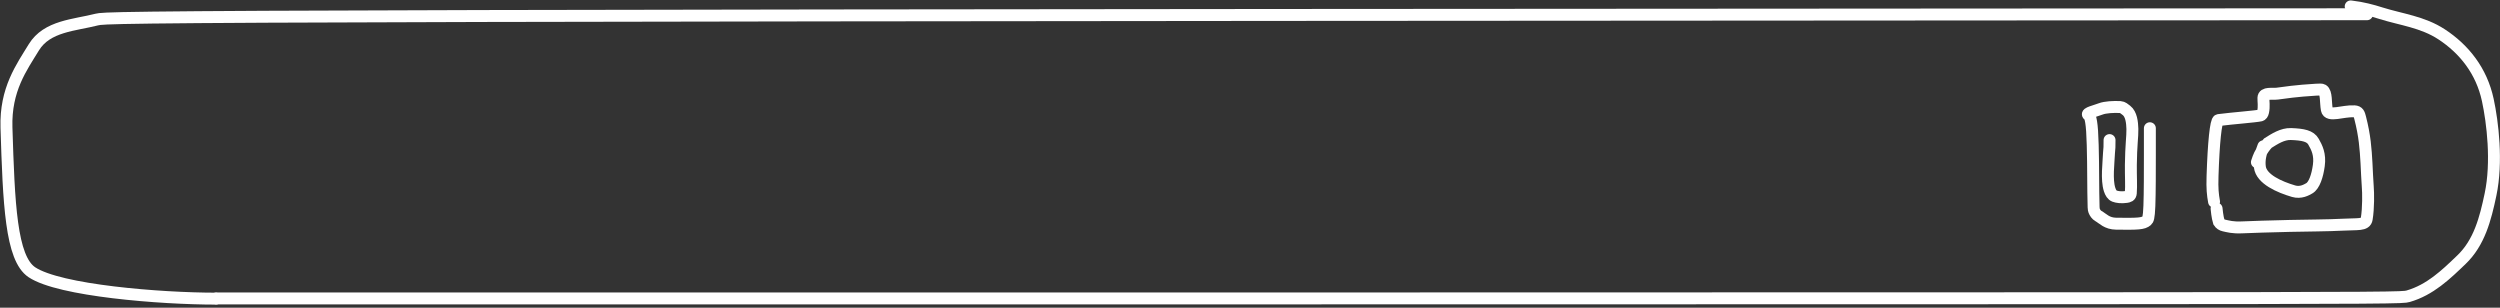
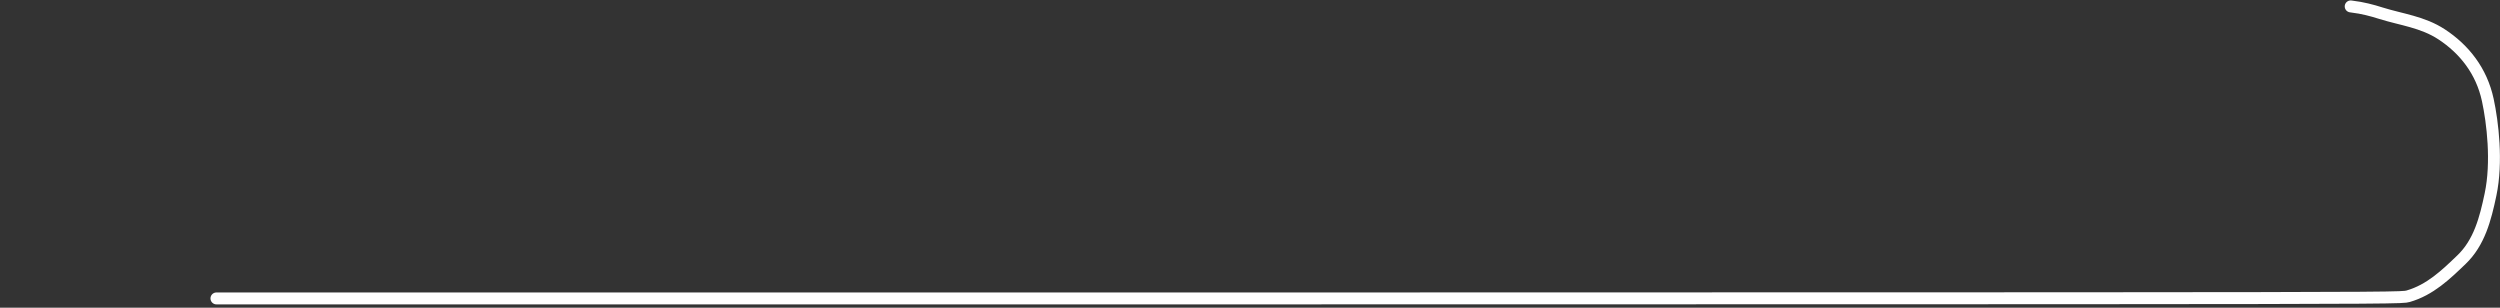
<svg xmlns="http://www.w3.org/2000/svg" fill="none" height="100%" overflow="visible" preserveAspectRatio="none" style="display: block;" viewBox="0 0 390 48" width="100%">
  <rect x="0" y="0" width="390" height="48" fill="#333333" stroke="none" />
  <g id="Group 124">
    <g id="Group 114">
-       <path d="M33.666 46.588C25.018 46.588 9.258 45.332 4.975 42.47C1.705 40.286 1.378 31.75 1.009 19.894C0.824 13.937 3.39 10.484 5.276 7.387C7.322 4.026 11.655 3.938 15.113 3.046C16.008 2.839 17.009 2.636 75.476 2.497C133.942 2.359 249.842 2.291 369.255 2.221" id="Vector 10" stroke="white" stroke-linecap="round" stroke-width="1.861" />
      <path d="M33.764 46.554C46.845 46.554 59.926 46.554 116.176 46.554C172.426 46.554 271.447 46.554 322.811 46.527C374.174 46.499 374.877 46.444 375.679 46.212C379.1 45.223 381.563 42.838 383.99 40.509C386.772 37.84 387.719 34.151 388.521 30.349C389.599 25.239 388.847 19.089 388.097 15.596C387.121 11.057 384.408 7.658 380.888 5.354C377.923 3.413 374.604 3.058 371.441 2.065C370.684 1.823 369.97 1.62 369.244 1.448C368.519 1.275 367.804 1.14 366.707 1" id="Vector 11" stroke="white" stroke-linecap="round" stroke-width="1.861" />
    </g>
    <g id="Group 123">
      <g id="Group 122">
-         <path d="M345.39 31.46C345.192 30.327 345.09 29.503 345.156 27.456C345.322 22.284 345.677 18.785 346.076 18.733C348.32 18.444 351.84 18.19 352.641 18.007C352.838 17.962 352.971 17.783 353.044 17.451C353.226 16.623 353.078 15.765 353.095 15.265C353.126 14.392 354.475 14.711 355.262 14.604C356.203 14.477 358.297 14.162 361.308 13.99C361.898 13.956 362.188 13.946 362.344 14.042C362.968 14.425 362.776 15.982 362.99 17.122C363.209 18.288 365.494 17.262 367.285 17.365C367.933 17.402 368.026 17.761 368.187 18.385C368.917 21.227 369.045 23.225 369.172 25.435C369.255 26.876 369.285 28.063 369.371 29.109C369.451 30.076 369.49 32.463 369.204 34.167C369.035 35.179 367.785 34.919 365.462 35.052C363.368 35.172 359.409 35.19 357.278 35.241C353.838 35.324 351.326 35.396 349.741 35.471C348.305 35.538 347.568 35.31 346.935 35.173C346.62 35.104 346.341 34.933 346.144 34.624C346.025 34.248 345.945 33.799 345.879 33.336C345.853 33.111 345.84 32.907 345.787 32.542" id="Vector 21" stroke="white" stroke-linecap="round" stroke-width="1.861" />
-         <path d="M353.091 22.822C352.632 23.953 352.401 24.94 352.537 26.046C352.771 27.952 355.608 29.183 357.801 29.826C358.911 30.152 359.798 29.633 360.245 29.378C361.037 28.925 361.52 27.401 361.736 25.82C361.975 24.079 361.432 23.027 360.909 22.107C360.396 21.204 359.299 20.982 357.391 20.91C356.062 20.86 354.821 21.682 353.787 22.328C353.295 22.837 352.865 23.478 352.515 24.153C352.359 24.48 352.248 24.775 352.077 25.303" id="Vector 22" stroke="white" stroke-linecap="round" stroke-width="1.861" />
-       </g>
-       <path d="M335.379 20.004C335.379 20.971 335.379 21.938 335.379 24.24C335.379 26.543 335.379 30.153 335.303 32.114C335.226 34.074 335.072 34.276 334.912 34.416C334.341 34.917 333.496 34.935 330.137 34.897C328.663 34.88 328.077 34.11 327.358 33.703C327.018 33.509 326.816 33.192 326.683 32.859C326.615 32.691 326.579 32.512 326.556 30.06C326.534 27.608 326.534 22.885 326.368 20.445C326.202 18.004 325.87 17.99 325.778 17.931C325.342 17.651 326.879 17.31 327.715 16.988C328.407 16.722 329.723 16.645 330.771 16.702C331.126 16.721 331.43 16.992 331.729 17.225C332.483 17.812 332.626 19.083 332.652 20.118C332.68 21.243 332.444 22.692 332.415 25.707C332.397 27.541 332.502 28.912 332.406 30.139C332.371 30.597 332.062 30.672 331.714 30.723C330.917 30.842 330.24 30.738 329.855 30.589C329.495 30.45 329.258 30.066 329.1 29.578C328.591 28.007 328.943 25.442 329.008 23.798C329.03 23.453 329.059 23.277 329.074 22.981C329.088 22.685 329.088 22.275 329.088 21.852" id="Vector 23" stroke="white" stroke-linecap="round" stroke-width="1.861" />
+         </g>
    </g>
  </g>
</svg>